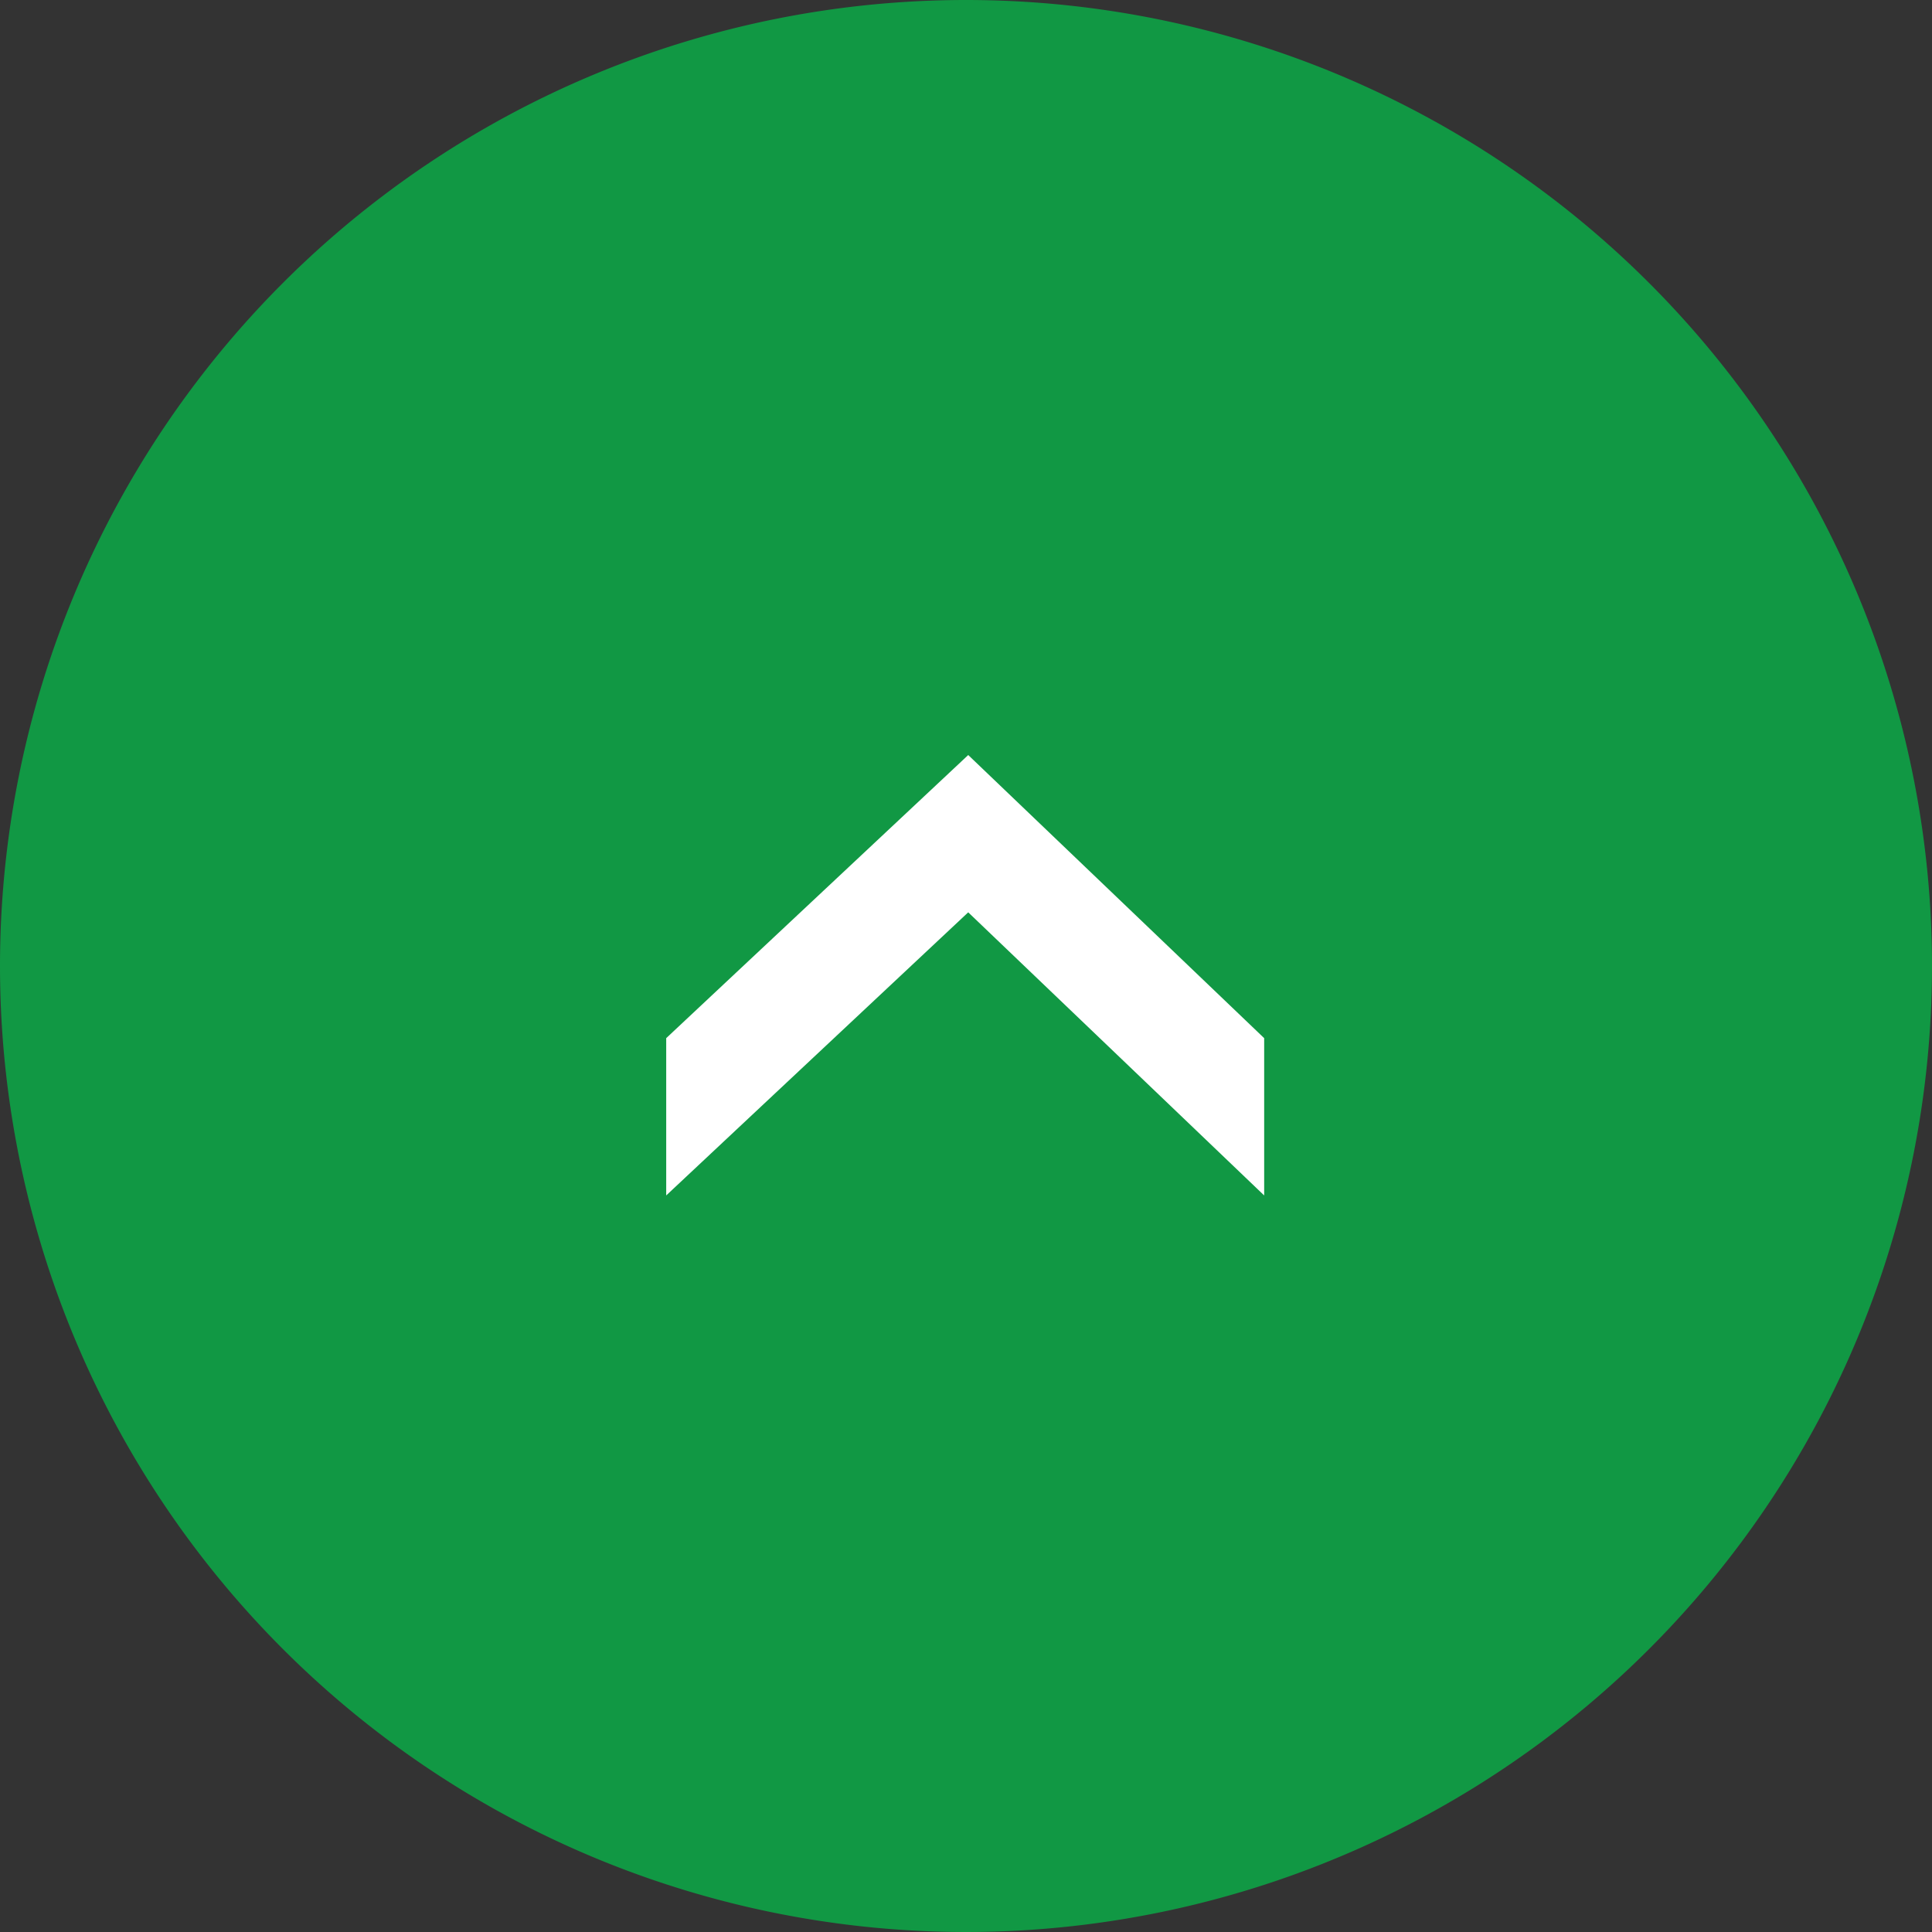
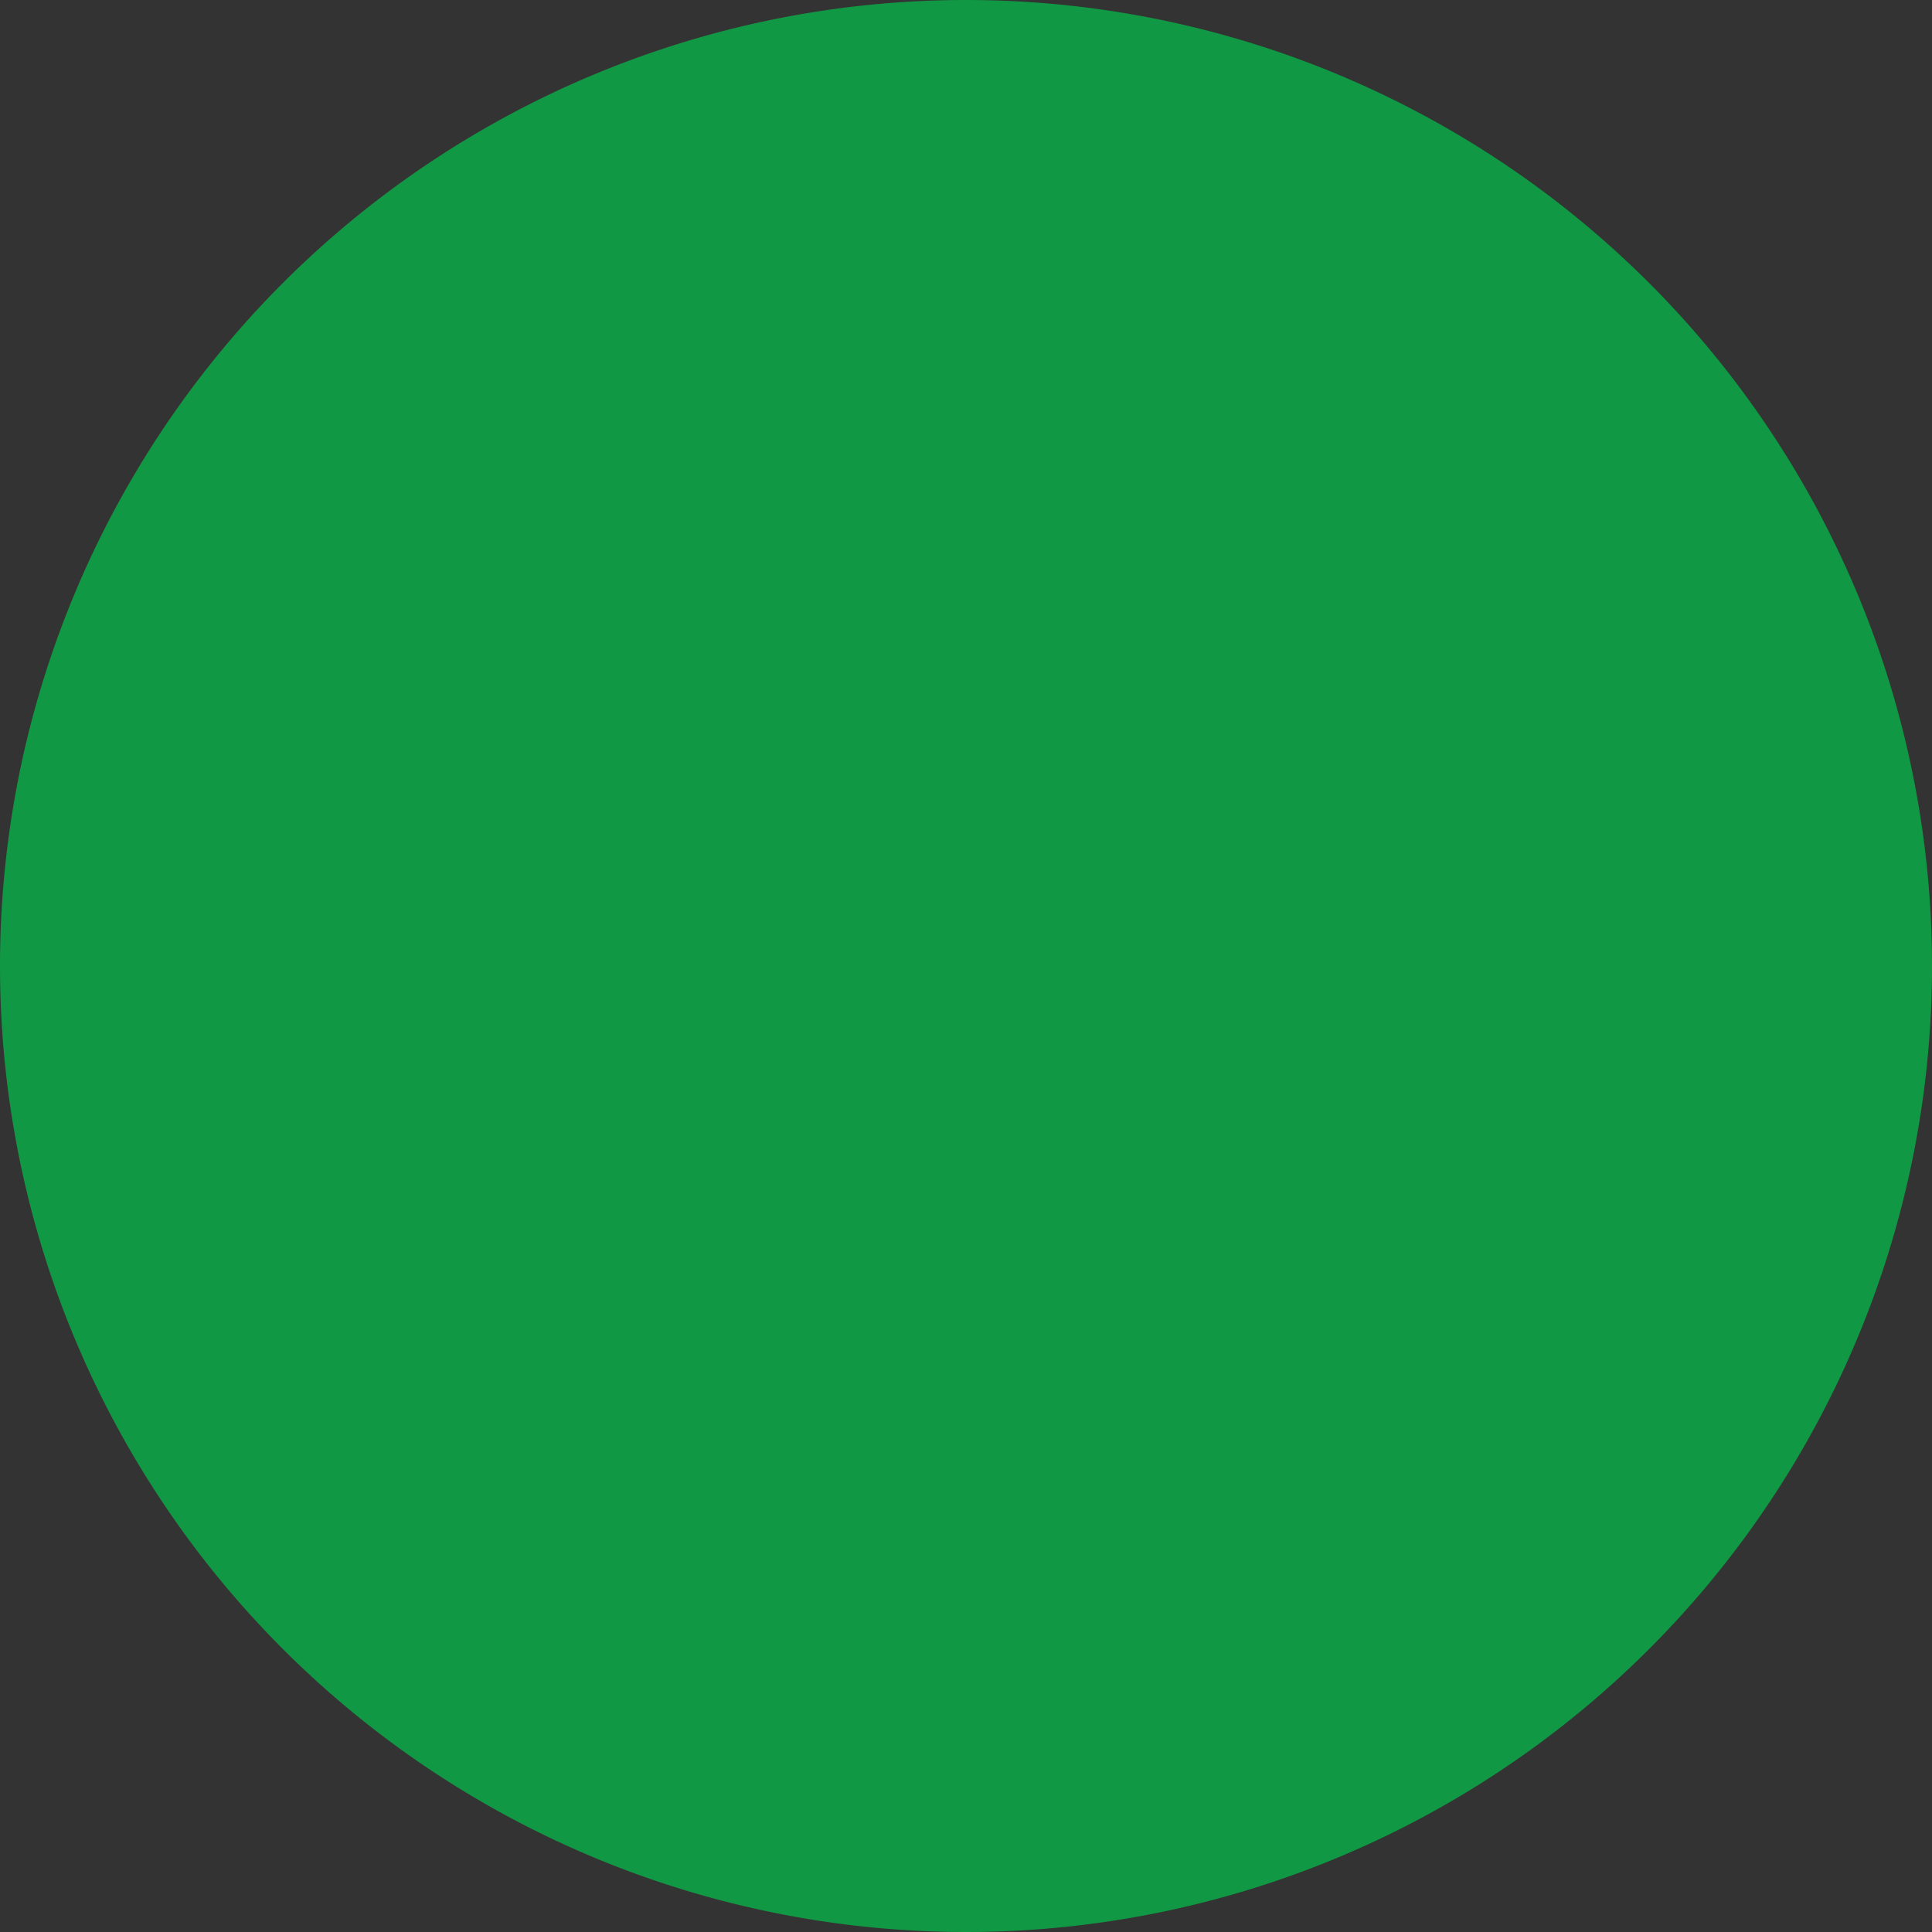
<svg xmlns="http://www.w3.org/2000/svg" width="87" height="87" viewBox="0 0 87 87">
  <rect x="0" y="0" width="87" height="87" fill="#333333" stroke="none" />
  <g id="グループ_2938" data-name="グループ 2938" transform="translate(-1317 -1614)">
    <path id="パス_3528" data-name="パス 3528" d="M43.5,0A43.5,43.5,0,1,1,0,43.5,43.5,43.5,0,0,1,43.5,0Z" transform="translate(1317 1614)" fill="#119844" />
-     <path id="パス_2079" data-name="パス 2079" d="M13.6,0,0,12.749v7.083L13.6,7.083,26.927,19.832V12.749Z" transform="translate(1347 1648)" fill="#fff" />
  </g>
</svg>